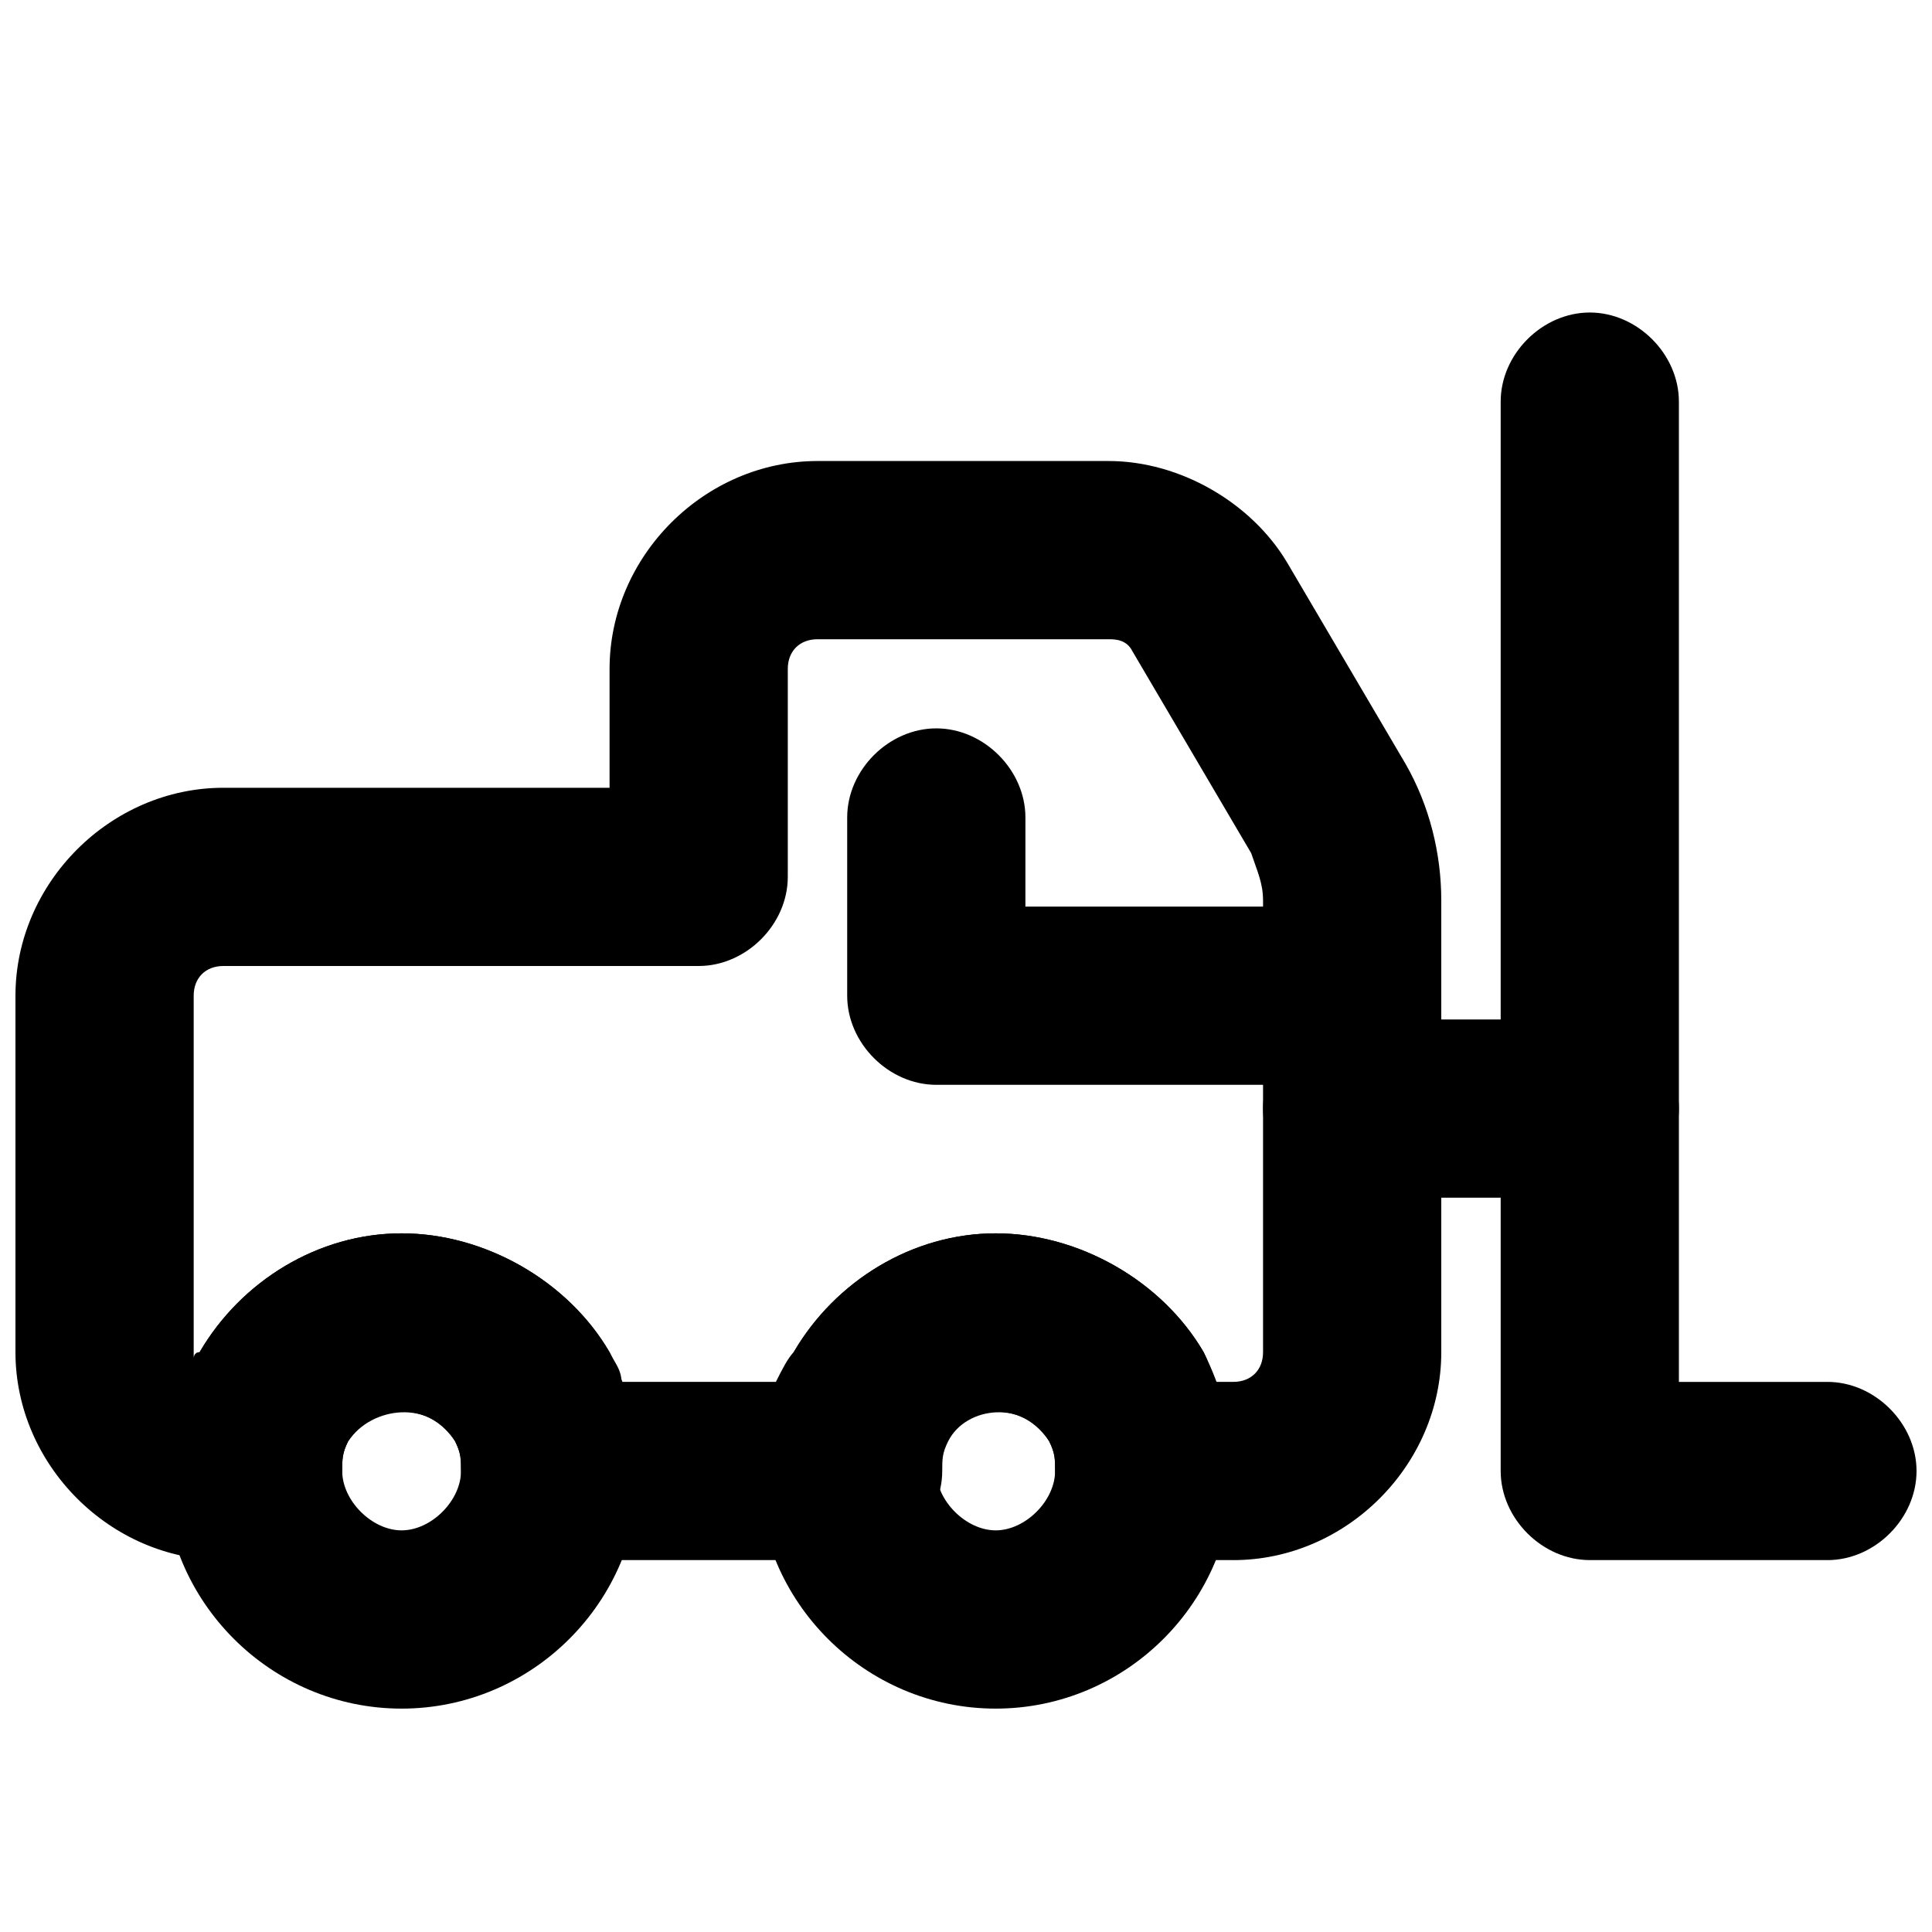
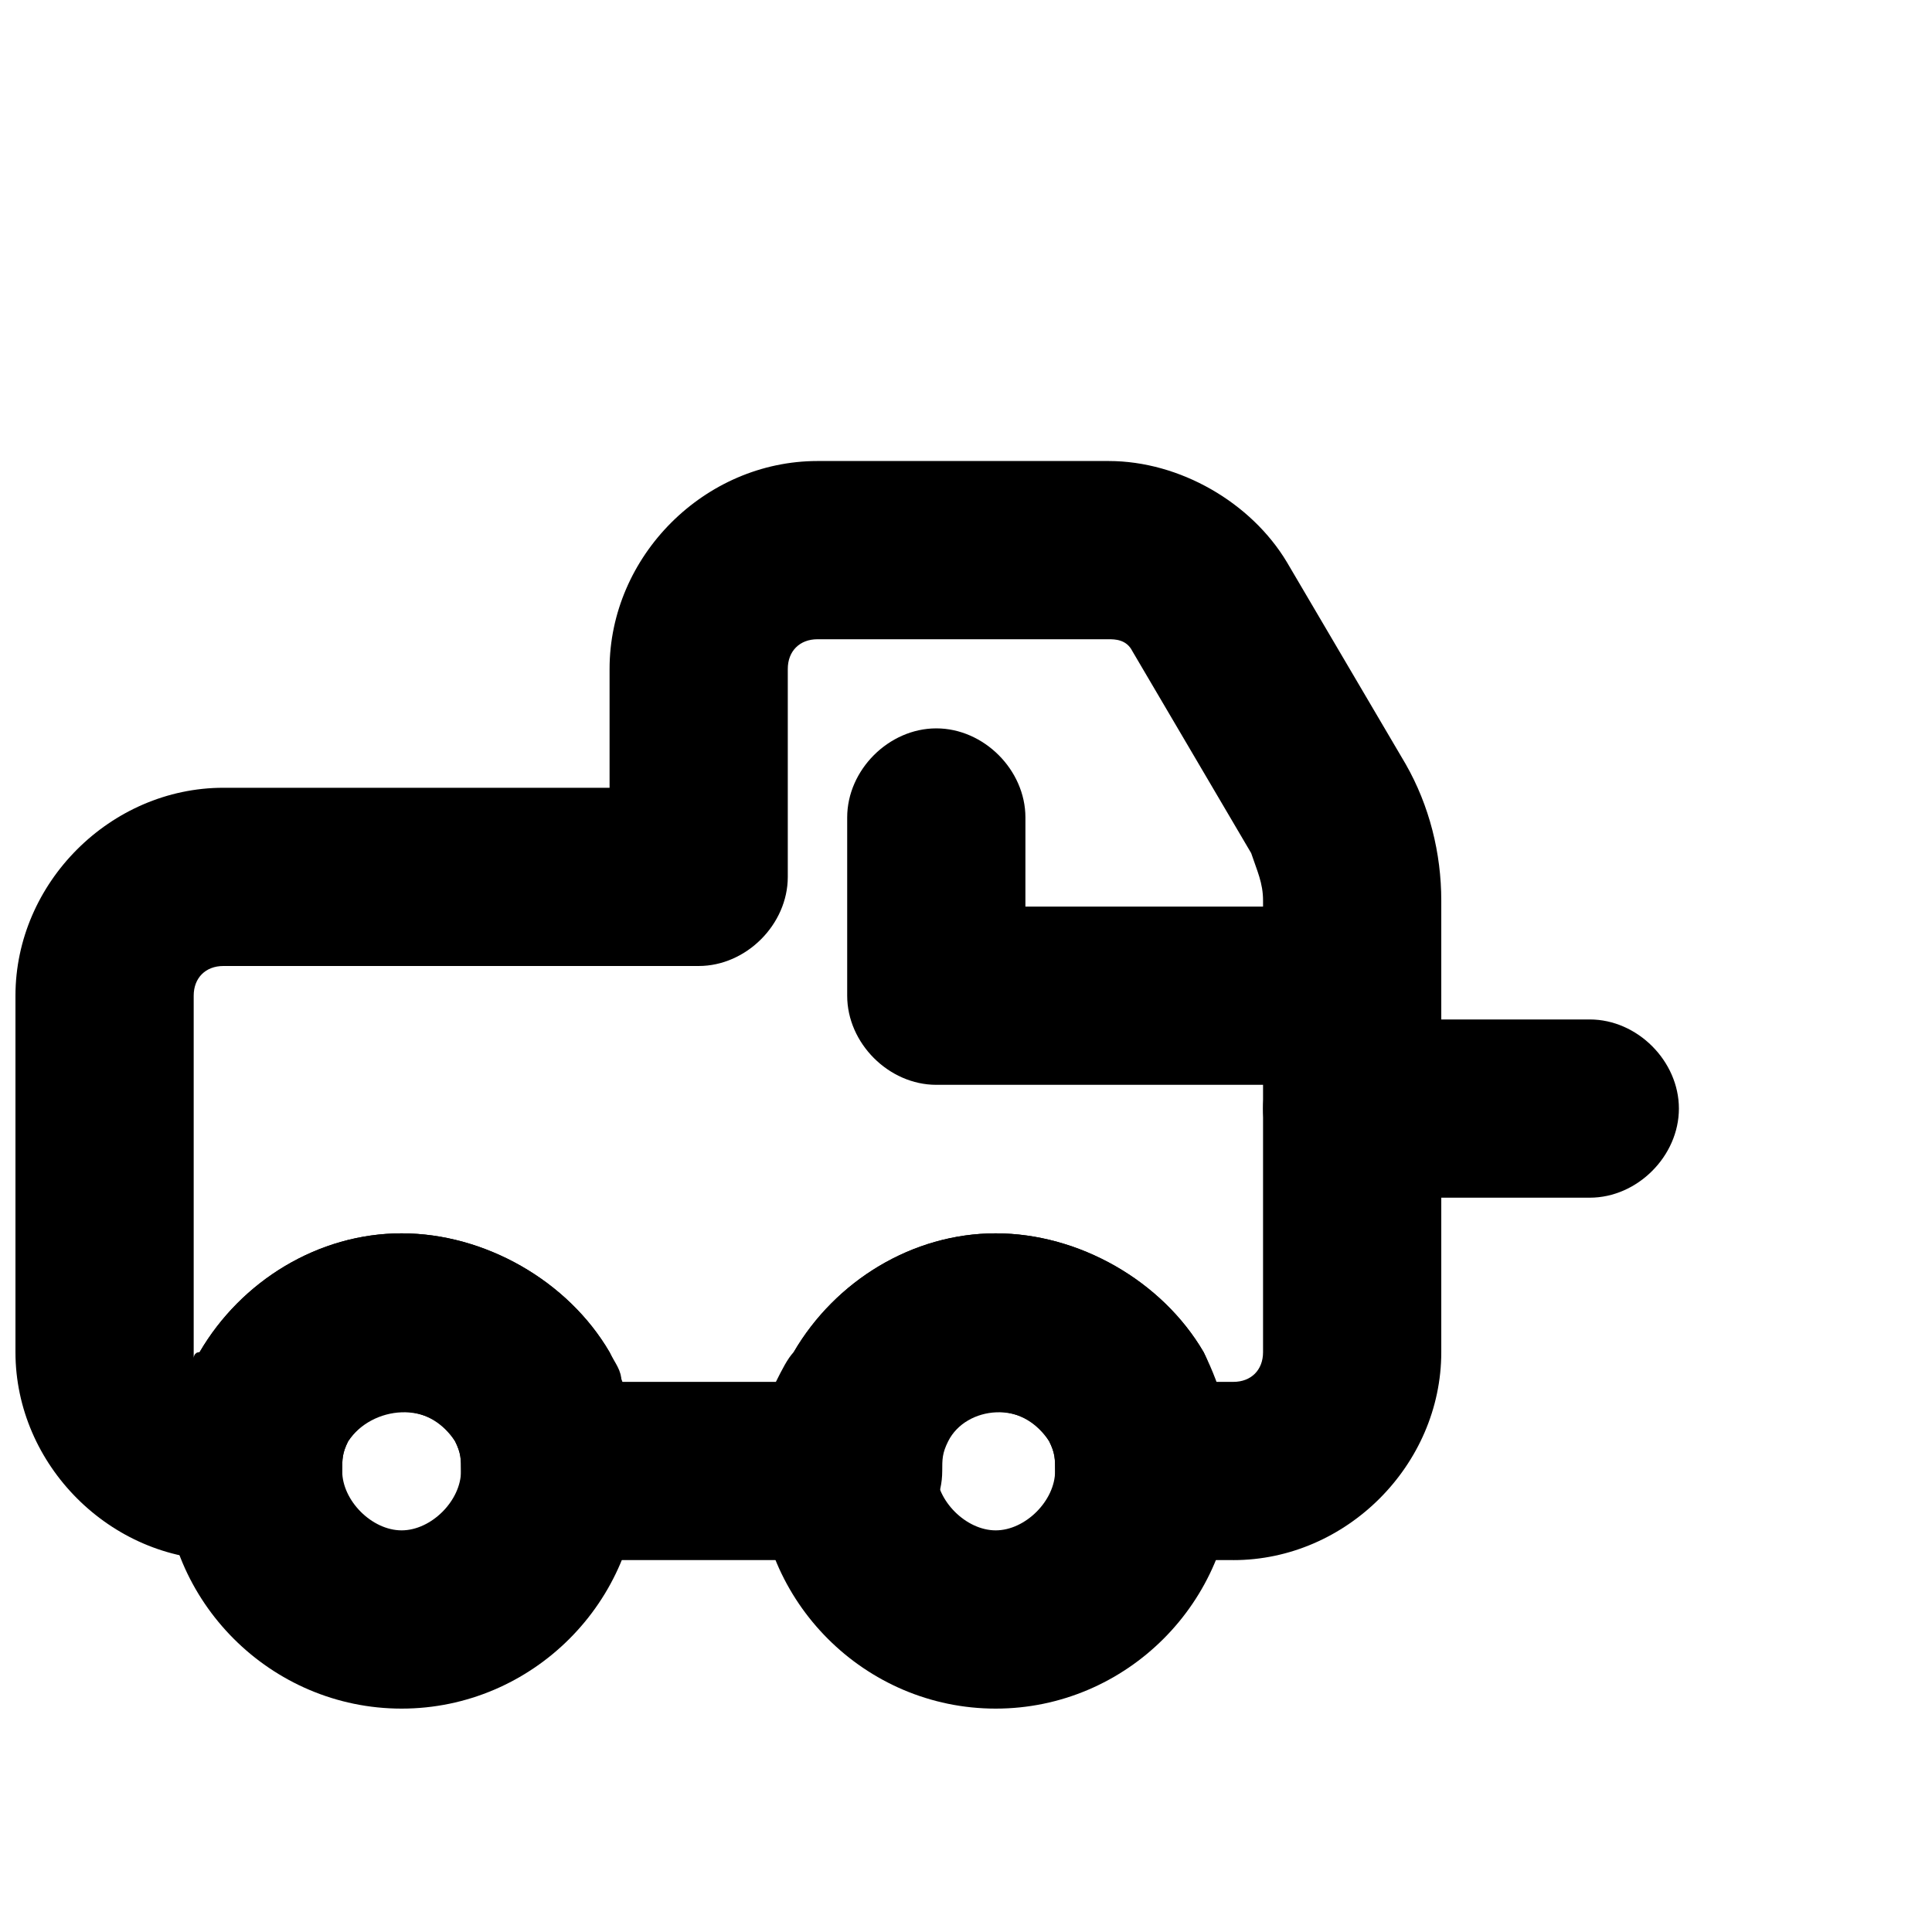
<svg xmlns="http://www.w3.org/2000/svg" width="800px" height="800px" version="1.1" viewBox="144 144 512 512">
  <defs>
    <clipPath id="b">
      <path d="m148.09 266h377.91v292h-377.91z" />
    </clipPath>
    <clipPath id="a">
-       <path d="m541 226h110.9v332h-110.9z" />
-     </clipPath>
+       </clipPath>
  </defs>
  <g clip-path="url(#b)">
    <path d="m470.85 557.44h-23.617c-12.594 0-23.617-11.02-23.617-23.617 0-3.148 0-4.723-1.574-7.871-6.297-11.02-22.043-9.445-26.766 0-1.574 3.148-1.574 4.723-1.574 7.871 0 12.594-11.02 23.617-23.617 23.617h-80.293c-12.594 0-23.617-11.02-23.617-23.617 0-3.148 0-4.723-1.574-7.871-6.297-11.02-22.039-9.445-28.336 0-1.574 3.148-1.574 4.723-1.574 7.871 0 12.598-11.023 23.617-23.617 23.617h-7.871c-29.914 0-55.105-25.188-55.105-55.102v-94.465c0-29.914 25.191-55.105 55.105-55.105h102.34v-31.488c0-29.914 25.191-55.105 55.105-55.105h77.145c18.895 0 37.785 11.02 47.23 26.766l31.488 53.531c6.297 11.02 9.445 23.617 9.445 36.211v119.66c0 29.914-25.188 55.102-55.102 55.102zm-4.723-47.23h4.723c4.723 0 7.871-3.148 7.871-7.871v-119.66c0-4.723-1.574-7.871-3.148-12.594l-31.488-53.531c-1.574-3.148-4.723-3.148-6.297-3.148h-77.145c-4.723 0-7.871 3.148-7.871 7.871v55.105c0 12.594-11.02 23.617-23.617 23.617h-125.95c-4.723 0-7.875 3.148-7.875 7.871v94.465 1.574s0-1.574 1.574-1.574c11.02-18.895 31.488-31.488 53.531-31.488 22.043 0 44.082 12.594 55.105 31.488 1.574 3.148 3.148 4.723 3.148 7.871h40.934c1.574-3.148 3.148-6.297 4.723-7.871 11.02-18.895 31.488-31.488 53.531-31.488 22.043 0 44.082 12.594 55.105 31.488 1.574 3.148 1.574 4.723 3.148 7.871z" />
  </g>
  <path d="m250.43 596.8c-34.637 0-62.977-28.34-62.977-62.977 0-11.02 3.148-22.043 9.445-31.488 11.02-18.895 31.488-31.488 53.531-31.488 22.043 0 44.082 12.594 55.105 31.488 4.723 9.445 7.871 20.469 7.871 31.488 0 34.637-28.34 62.977-62.977 62.977zm0-78.723c-6.297 0-11.02 3.148-14.168 7.871-1.574 3.148-1.574 4.723-1.574 7.871 0 7.871 7.871 15.742 15.742 15.742 7.871 0 15.742-7.871 15.742-15.742 0-3.148 0-4.723-1.574-7.871-3.148-4.723-7.871-7.871-14.168-7.871z" />
  <path d="m407.87 596.8c-34.637 0-62.977-28.34-62.977-62.977 0-11.02 3.148-22.043 9.445-31.488 11.02-18.895 31.488-31.488 53.531-31.488 22.043 0 44.082 12.594 55.105 31.488 4.723 9.445 7.871 20.469 7.871 31.488 0 34.637-28.34 62.977-62.977 62.977zm0-78.723c-6.297 0-11.02 3.148-14.168 7.871-1.574 3.148-1.574 4.723-1.574 7.871 0 7.871 7.871 15.742 15.742 15.742s15.742-7.871 15.742-15.742c0-3.148 0-4.723-1.574-7.871-3.148-4.723-7.871-7.871-14.168-7.871z" />
  <g clip-path="url(#a)">
    <path d="m628.29 557.44h-62.977c-12.594 0-23.617-11.02-23.617-23.617v-283.39c0-12.59 11.02-23.613 23.617-23.613 12.594 0 23.613 11.023 23.613 23.617v259.78h39.359c12.594 0 23.617 11.02 23.617 23.617 0 12.594-11.02 23.613-23.613 23.613z" />
  </g>
  <path d="m565.31 461.4h-62.977c-12.594 0-23.617-11.02-23.617-23.617 0-12.594 11.02-23.617 23.617-23.617h62.977c12.594 0 23.617 11.02 23.617 23.617-0.004 12.598-11.023 23.617-23.617 23.617z" />
  <path d="m502.34 431.49h-110.21c-12.594 0-23.617-11.02-23.617-23.617v-47.23c0-12.594 11.02-23.617 23.617-23.617 12.594 0 23.617 11.02 23.617 23.617l-0.004 23.613h86.594c12.594 0 23.617 11.02 23.617 23.617-0.004 12.594-11.023 23.617-23.617 23.617z" />
</svg>